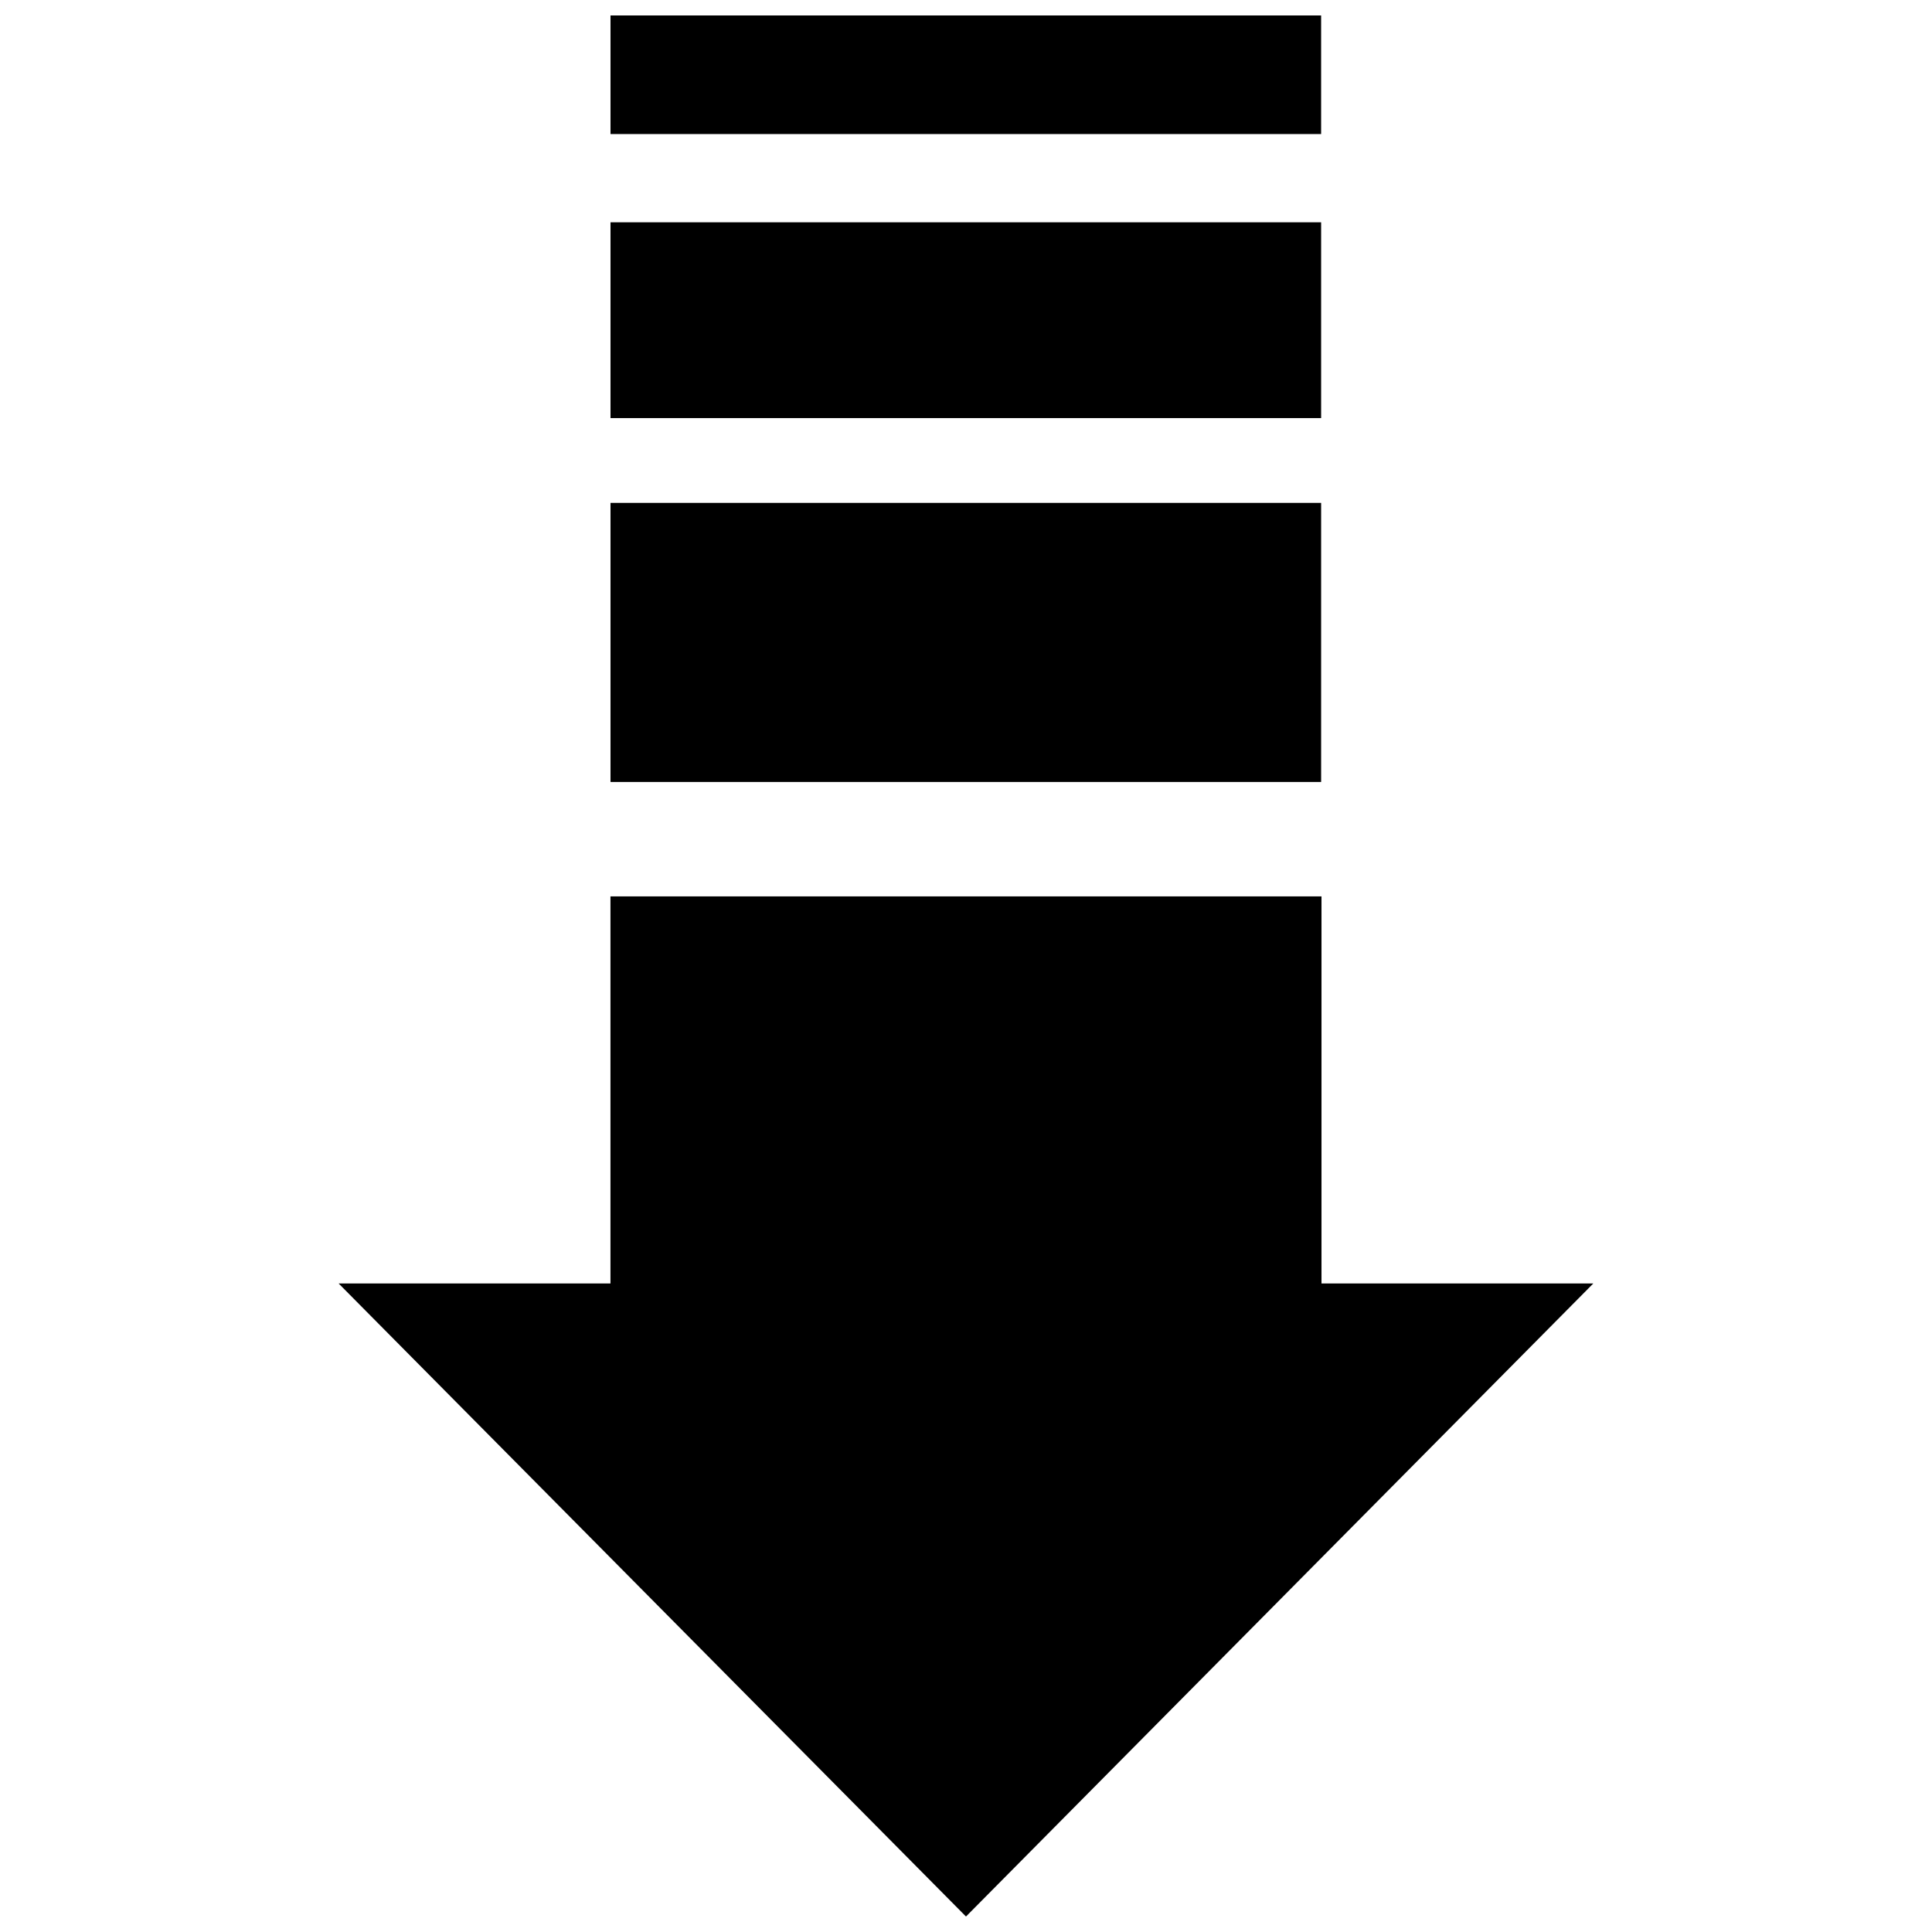
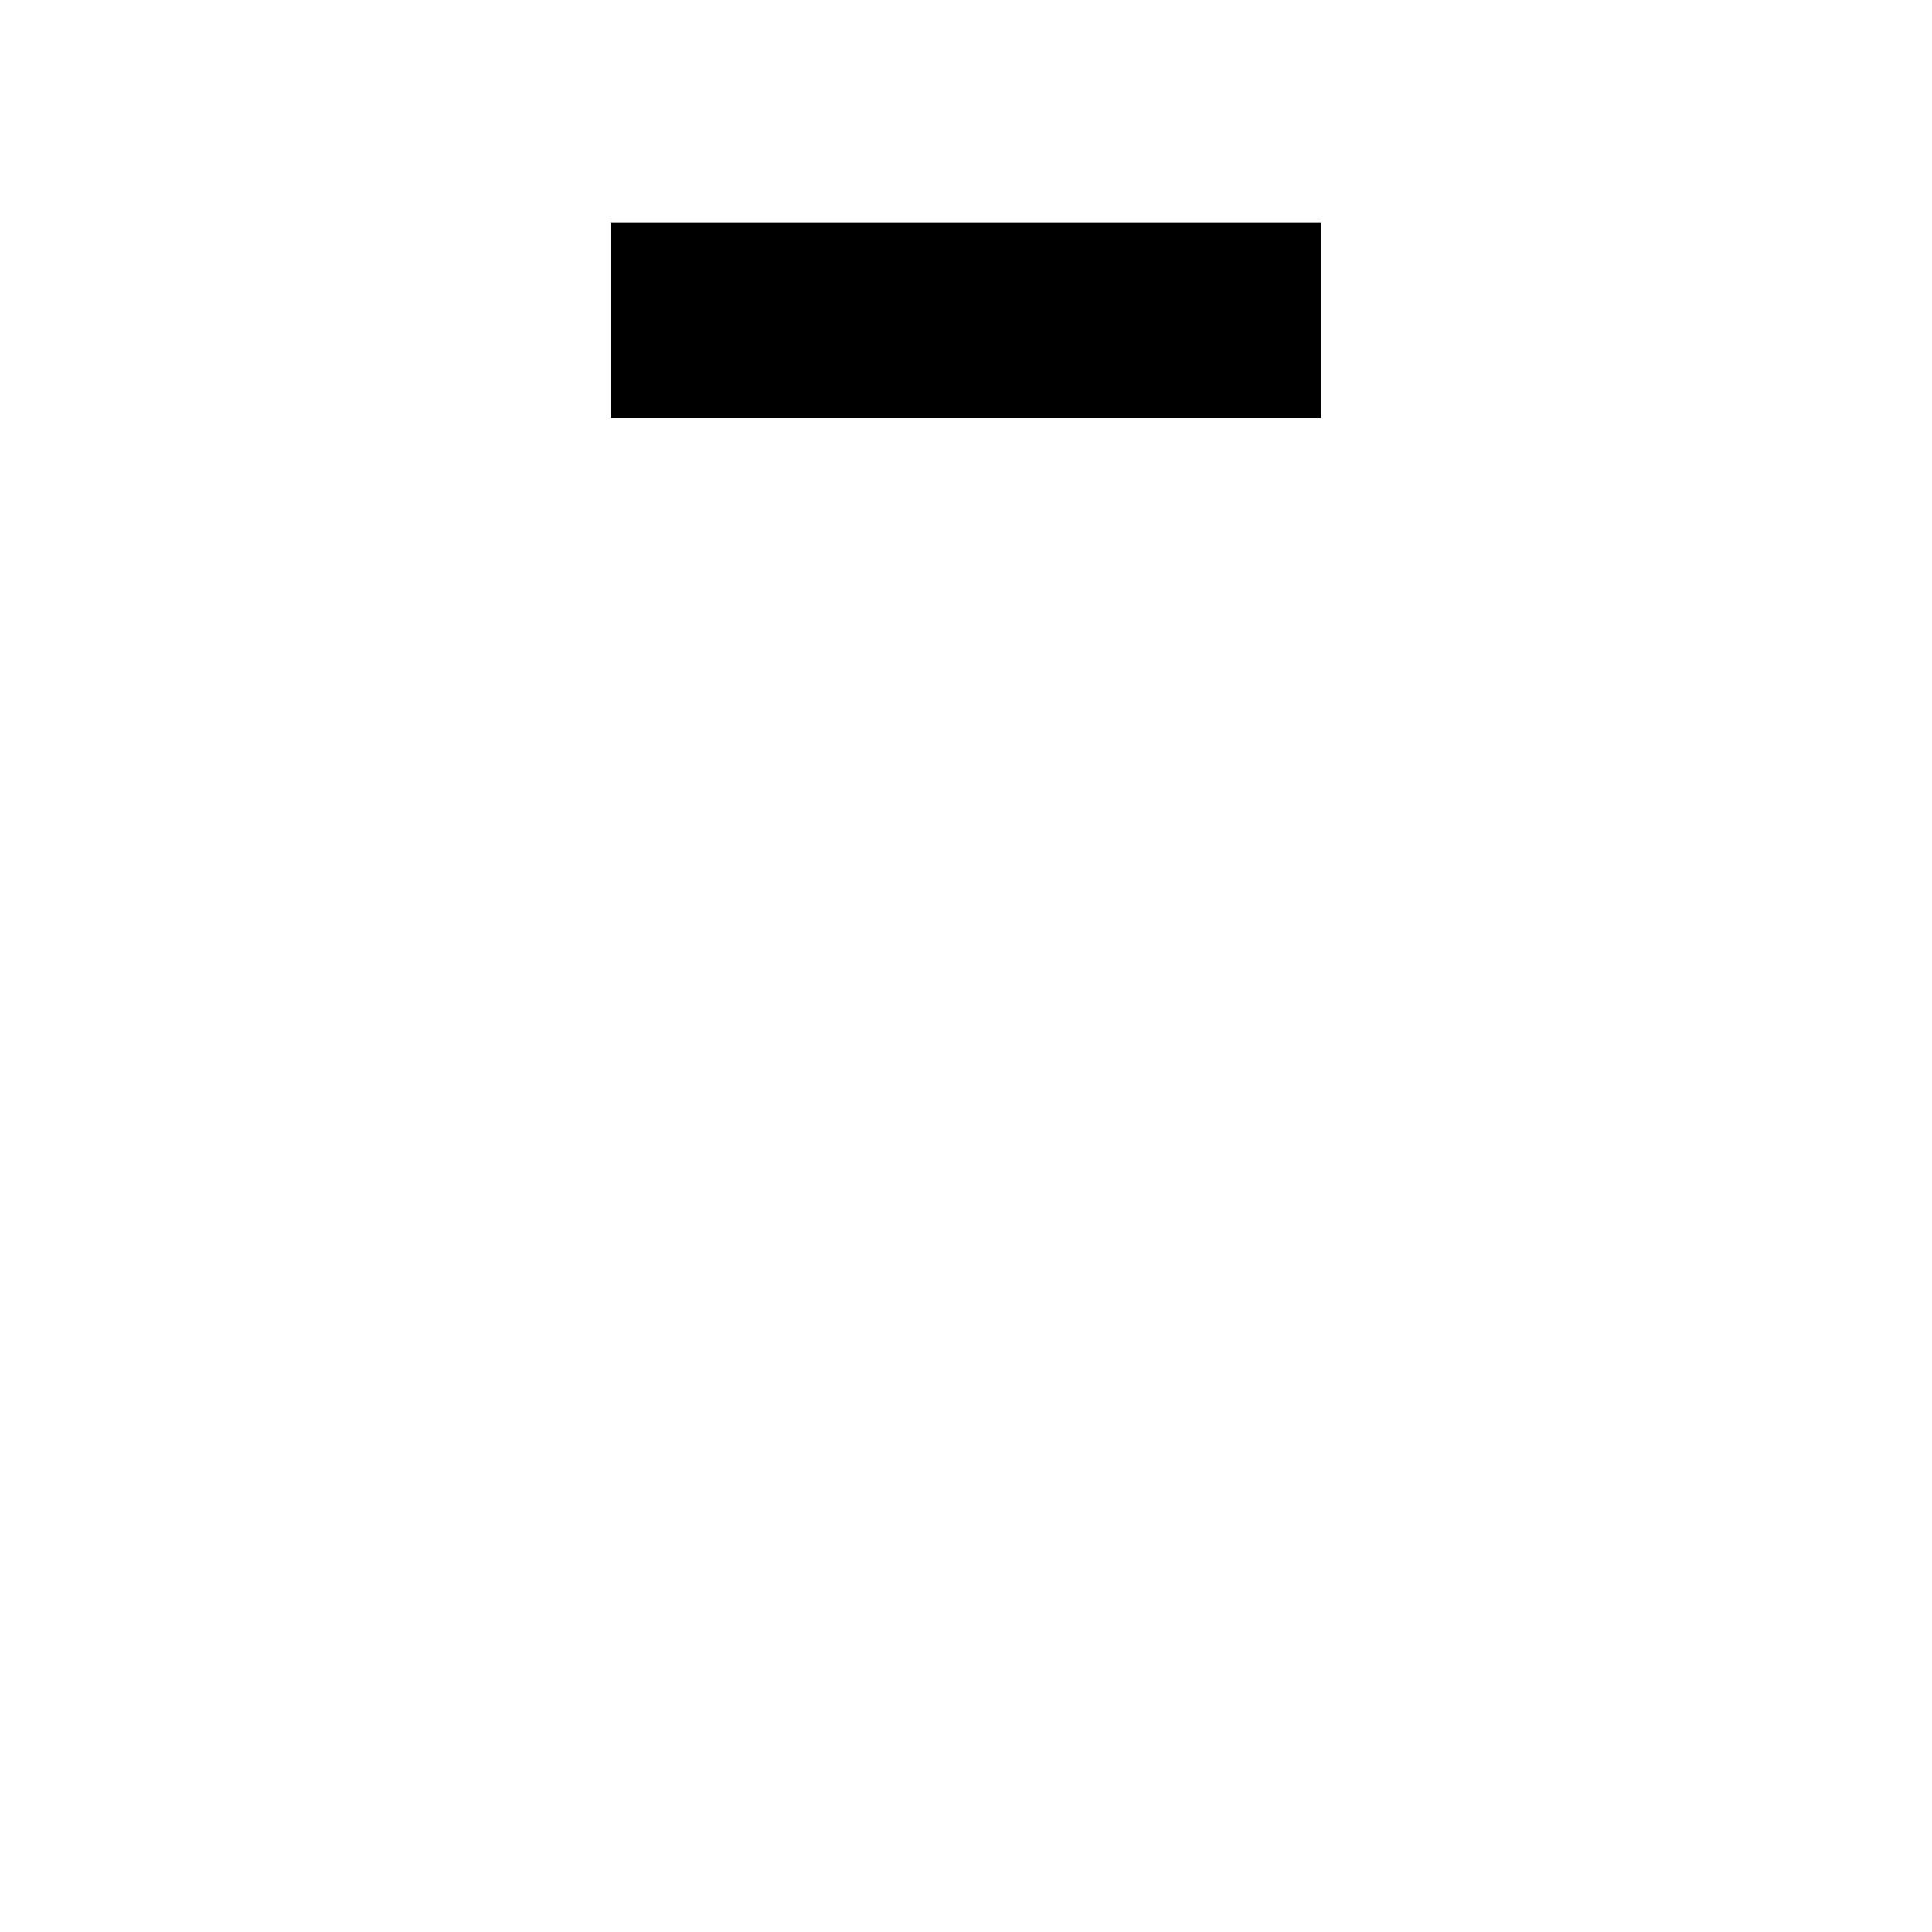
<svg xmlns="http://www.w3.org/2000/svg" width="800px" height="800px" version="1.1" viewBox="144 144 512 512">
  <defs>
    <clipPath id="b">
      <path d="m305 148.09h190v31.906h-190z" />
    </clipPath>
    <clipPath id="a">
-       <path d="m233 381h334v270.9h-334z" />
-     </clipPath>
+       </clipPath>
  </defs>
  <path d="m305.79 202.91h188.32v51.891h-188.32z" />
-   <path d="m305.79 277.27h188.32v73.961h-188.32z" />
  <g clip-path="url(#b)">
-     <path d="m305.79 148.09h188.32v31.438h-188.32z" />
-   </g>
+     </g>
  <g clip-path="url(#a)">
-     <path d="m494.21 484.13v-102.57h-188.43v102.57h-72.043l166.26 167.77 166.25-167.77z" />
-   </g>
+     </g>
</svg>